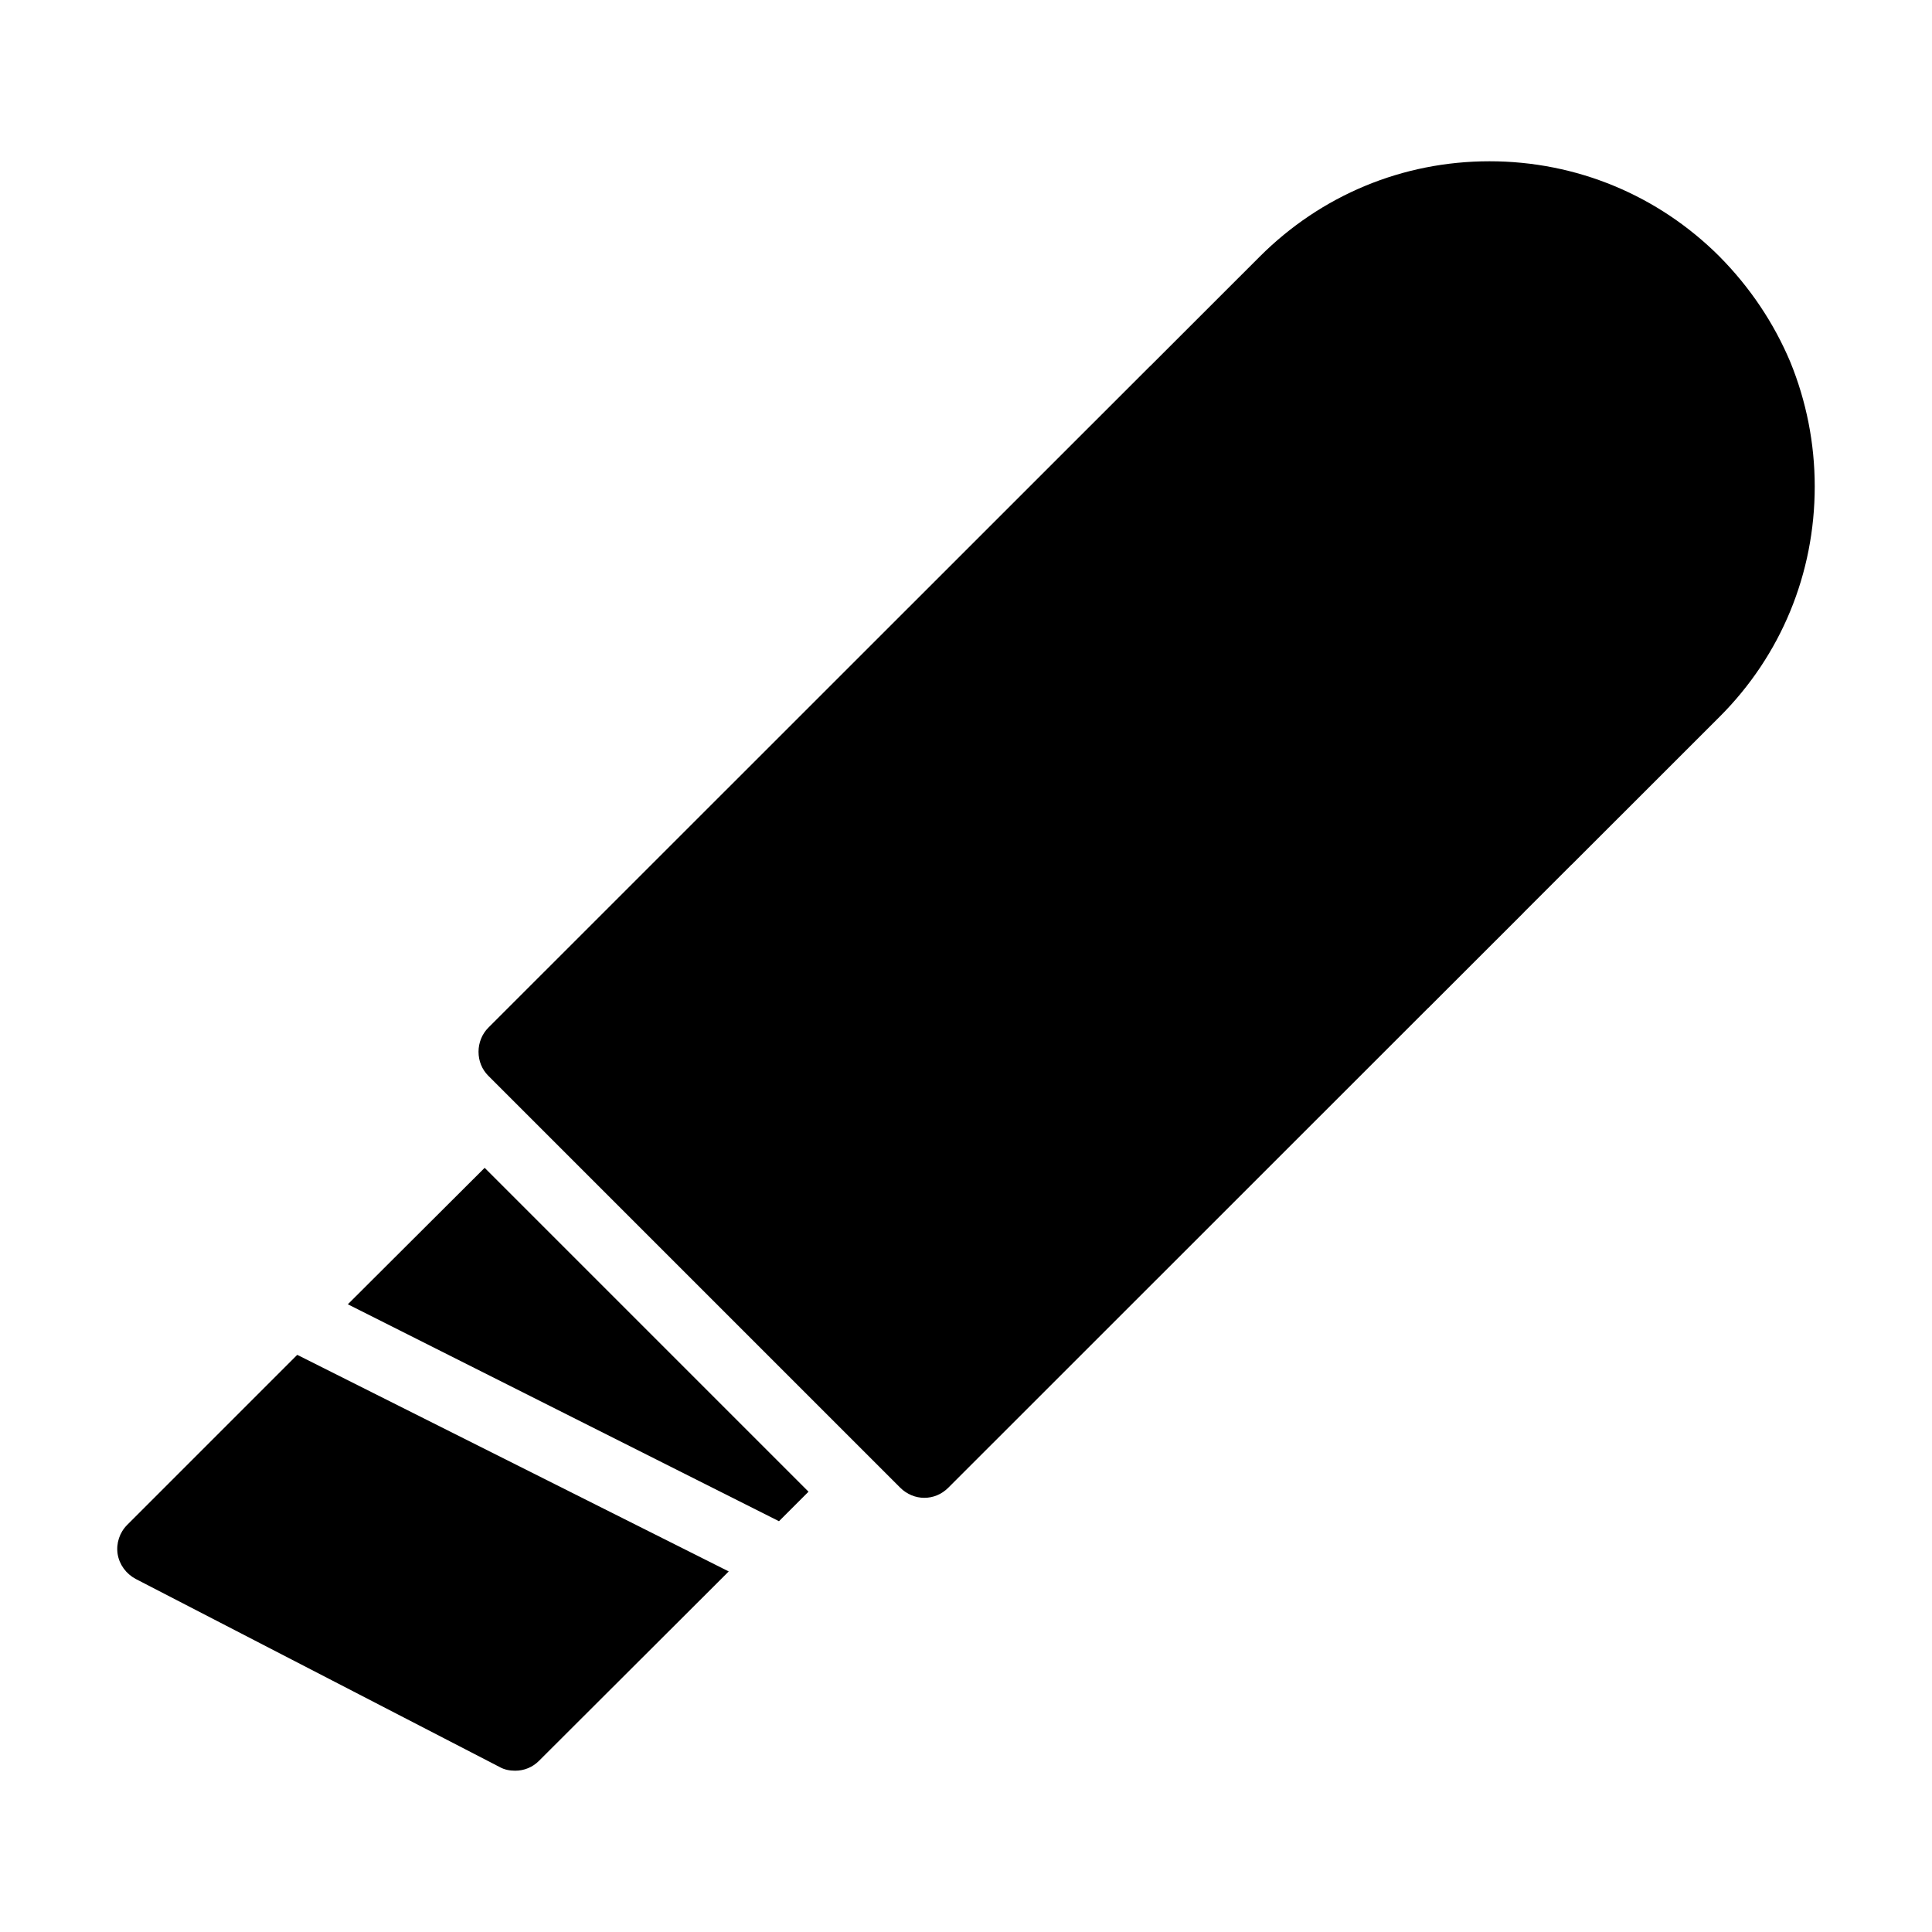
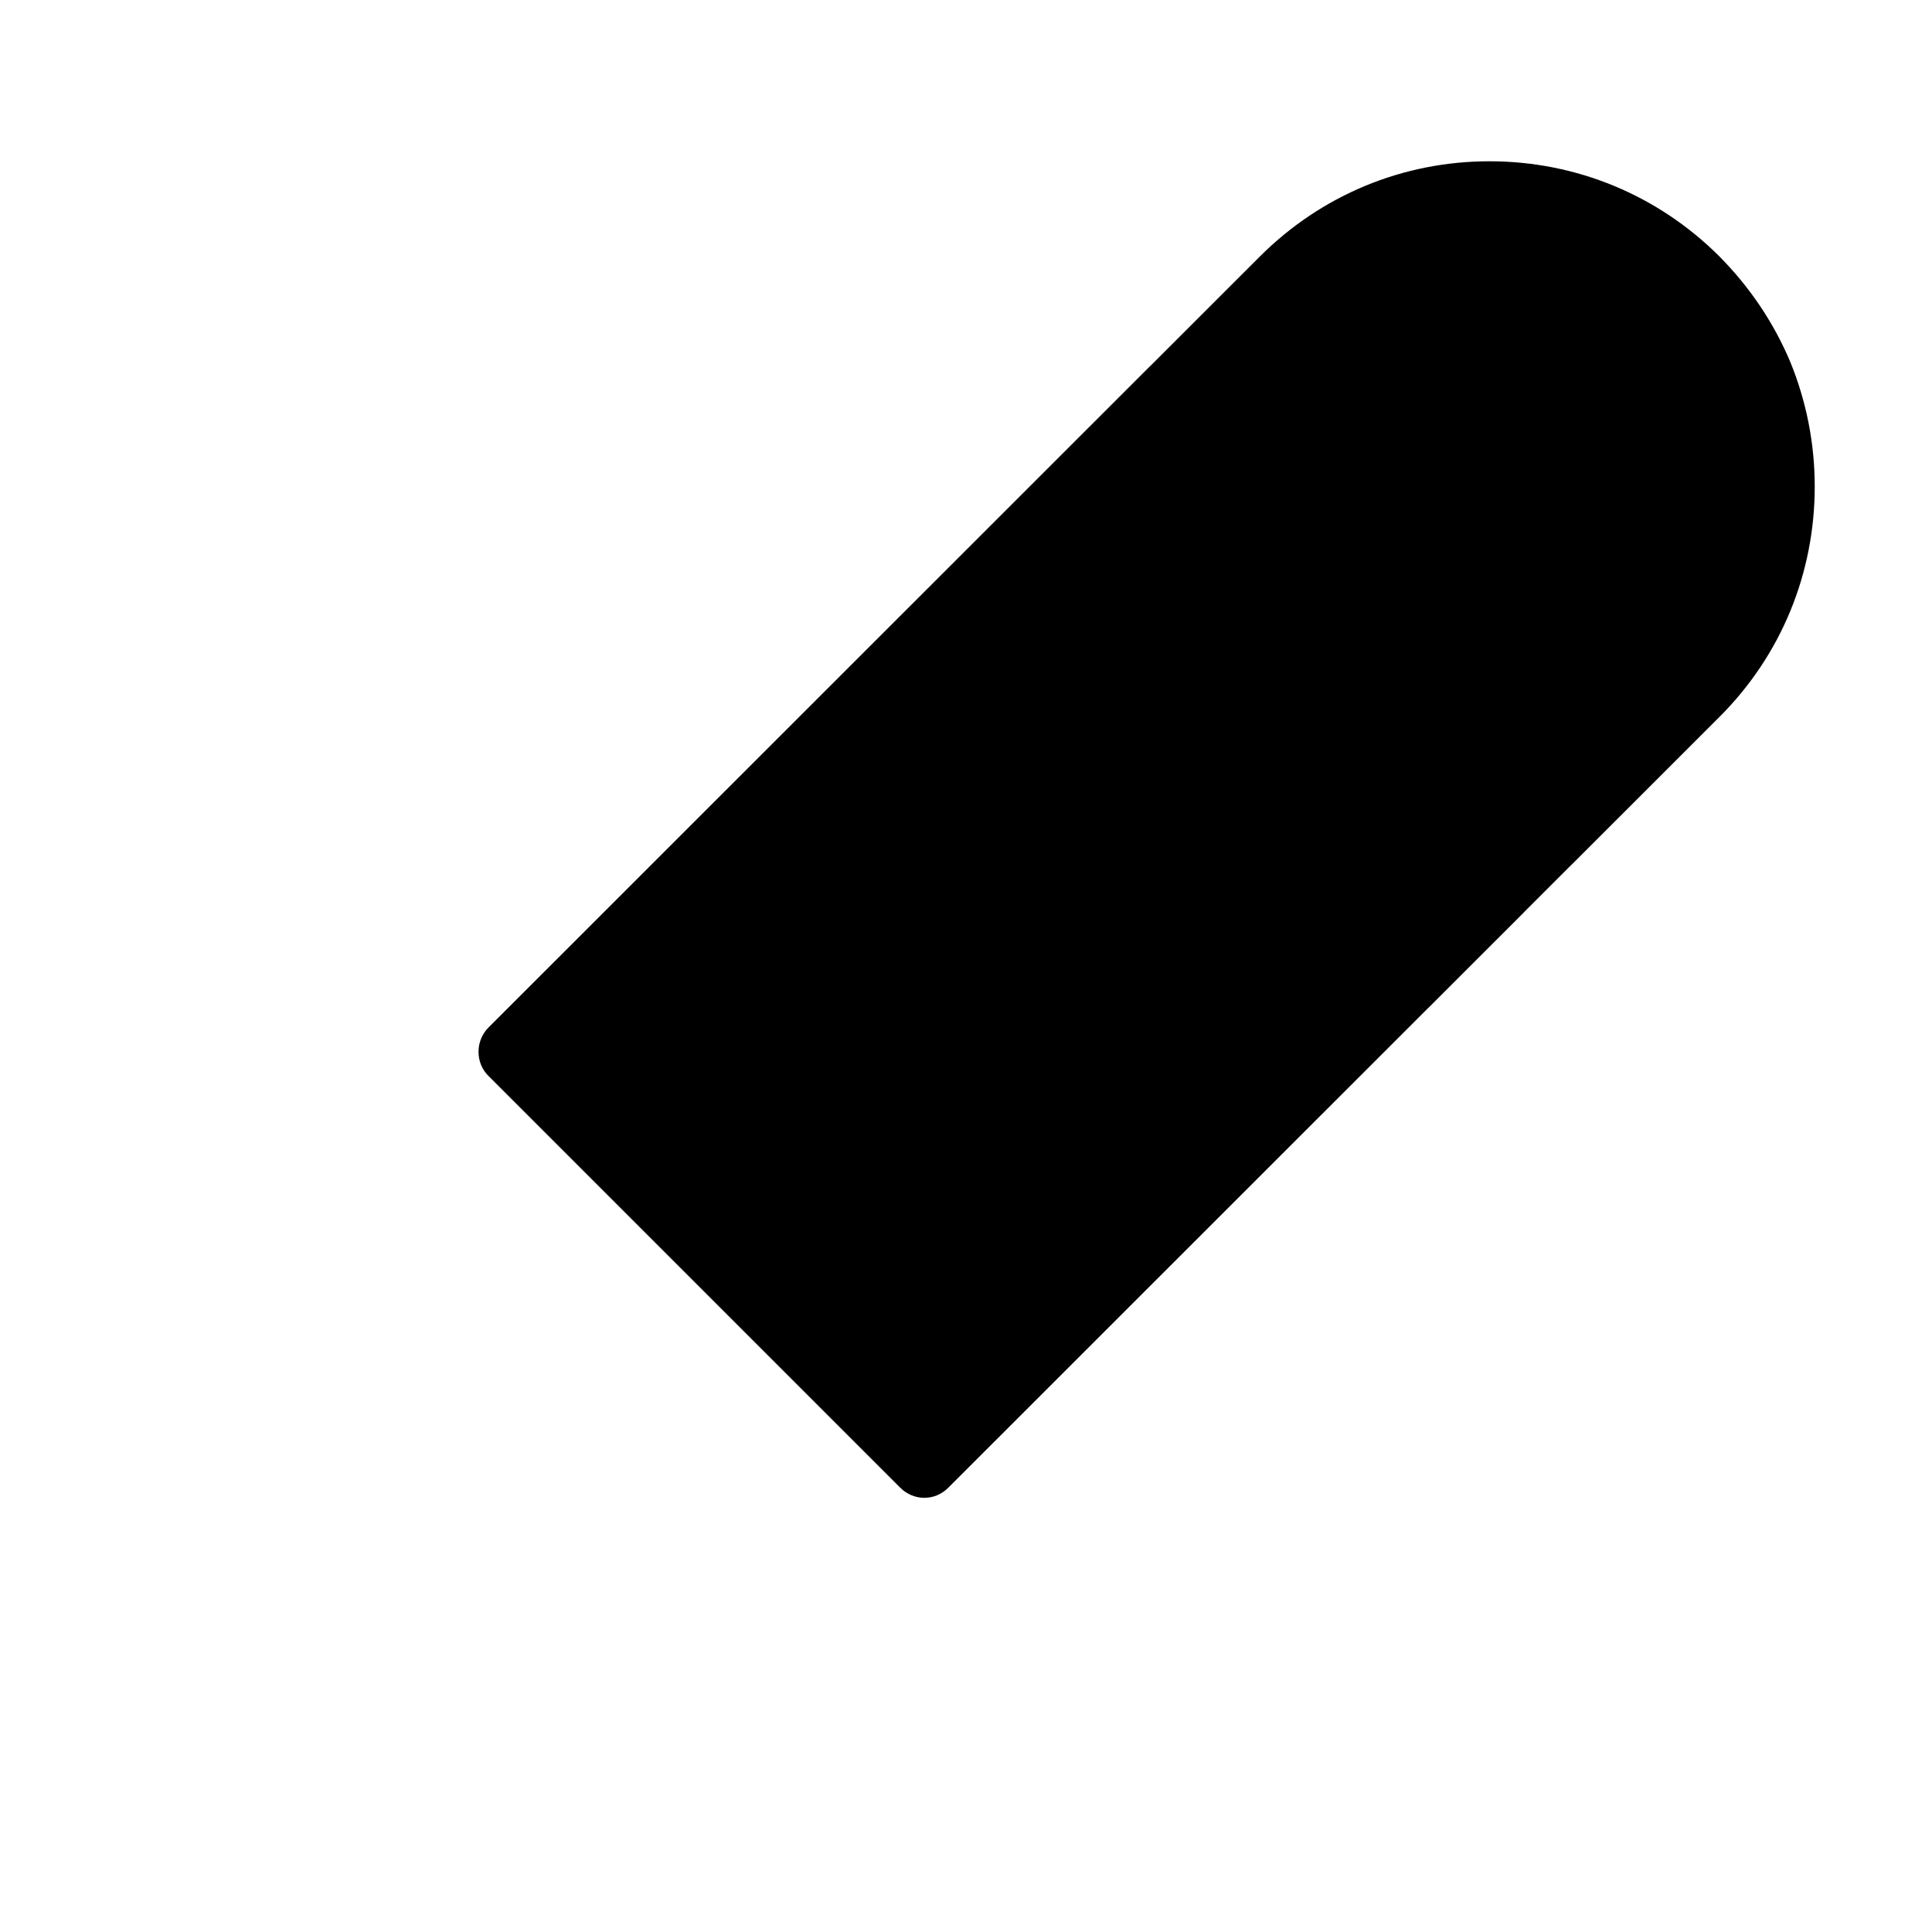
<svg xmlns="http://www.w3.org/2000/svg" fill="#000000" width="800px" height="800px" version="1.1" viewBox="144 144 512 512">
  <g>
-     <path d="m179.95 562.43 96.445 49.84c1.258 0.719 2.699 0.988 4.137 0.988 2.34 0 4.59-0.898 6.297-2.609l50.293-50.203-114.35-57.398-45.074 45.074c-1.98 1.98-2.969 4.859-2.519 7.738 0.453 2.789 2.25 5.219 4.769 6.57z" />
-     <path d="m236.18 489.65 114.26 57.488 7.824-7.824-85.824-85.828z" />
    <path d="m599.73 212.02c-16.285-16.285-37.965-25.281-60.996-25.281s-44.625 8.996-60.906 25.281l-29.023 29.008-0.012-0.012-175.37 175.32c-1.711 1.711-2.609 4.047-2.609 6.387 0 2.43 0.898 4.68 2.609 6.387l109.13 109.13c1.801 1.801 4.137 2.699 6.387 2.699 2.34 0 4.59-0.898 6.387-2.699l127.13-127.09 0.012 0.012 25.312-25.301-0.012-0.012 12.723-12.719 0.012 0.012 39.227-39.207c16.285-16.285 25.191-37.965 25.191-60.996 0-11.516-2.25-22.672-6.477-33.02-4.32-10.258-10.617-19.707-18.715-27.891z" />
  </g>
</svg>